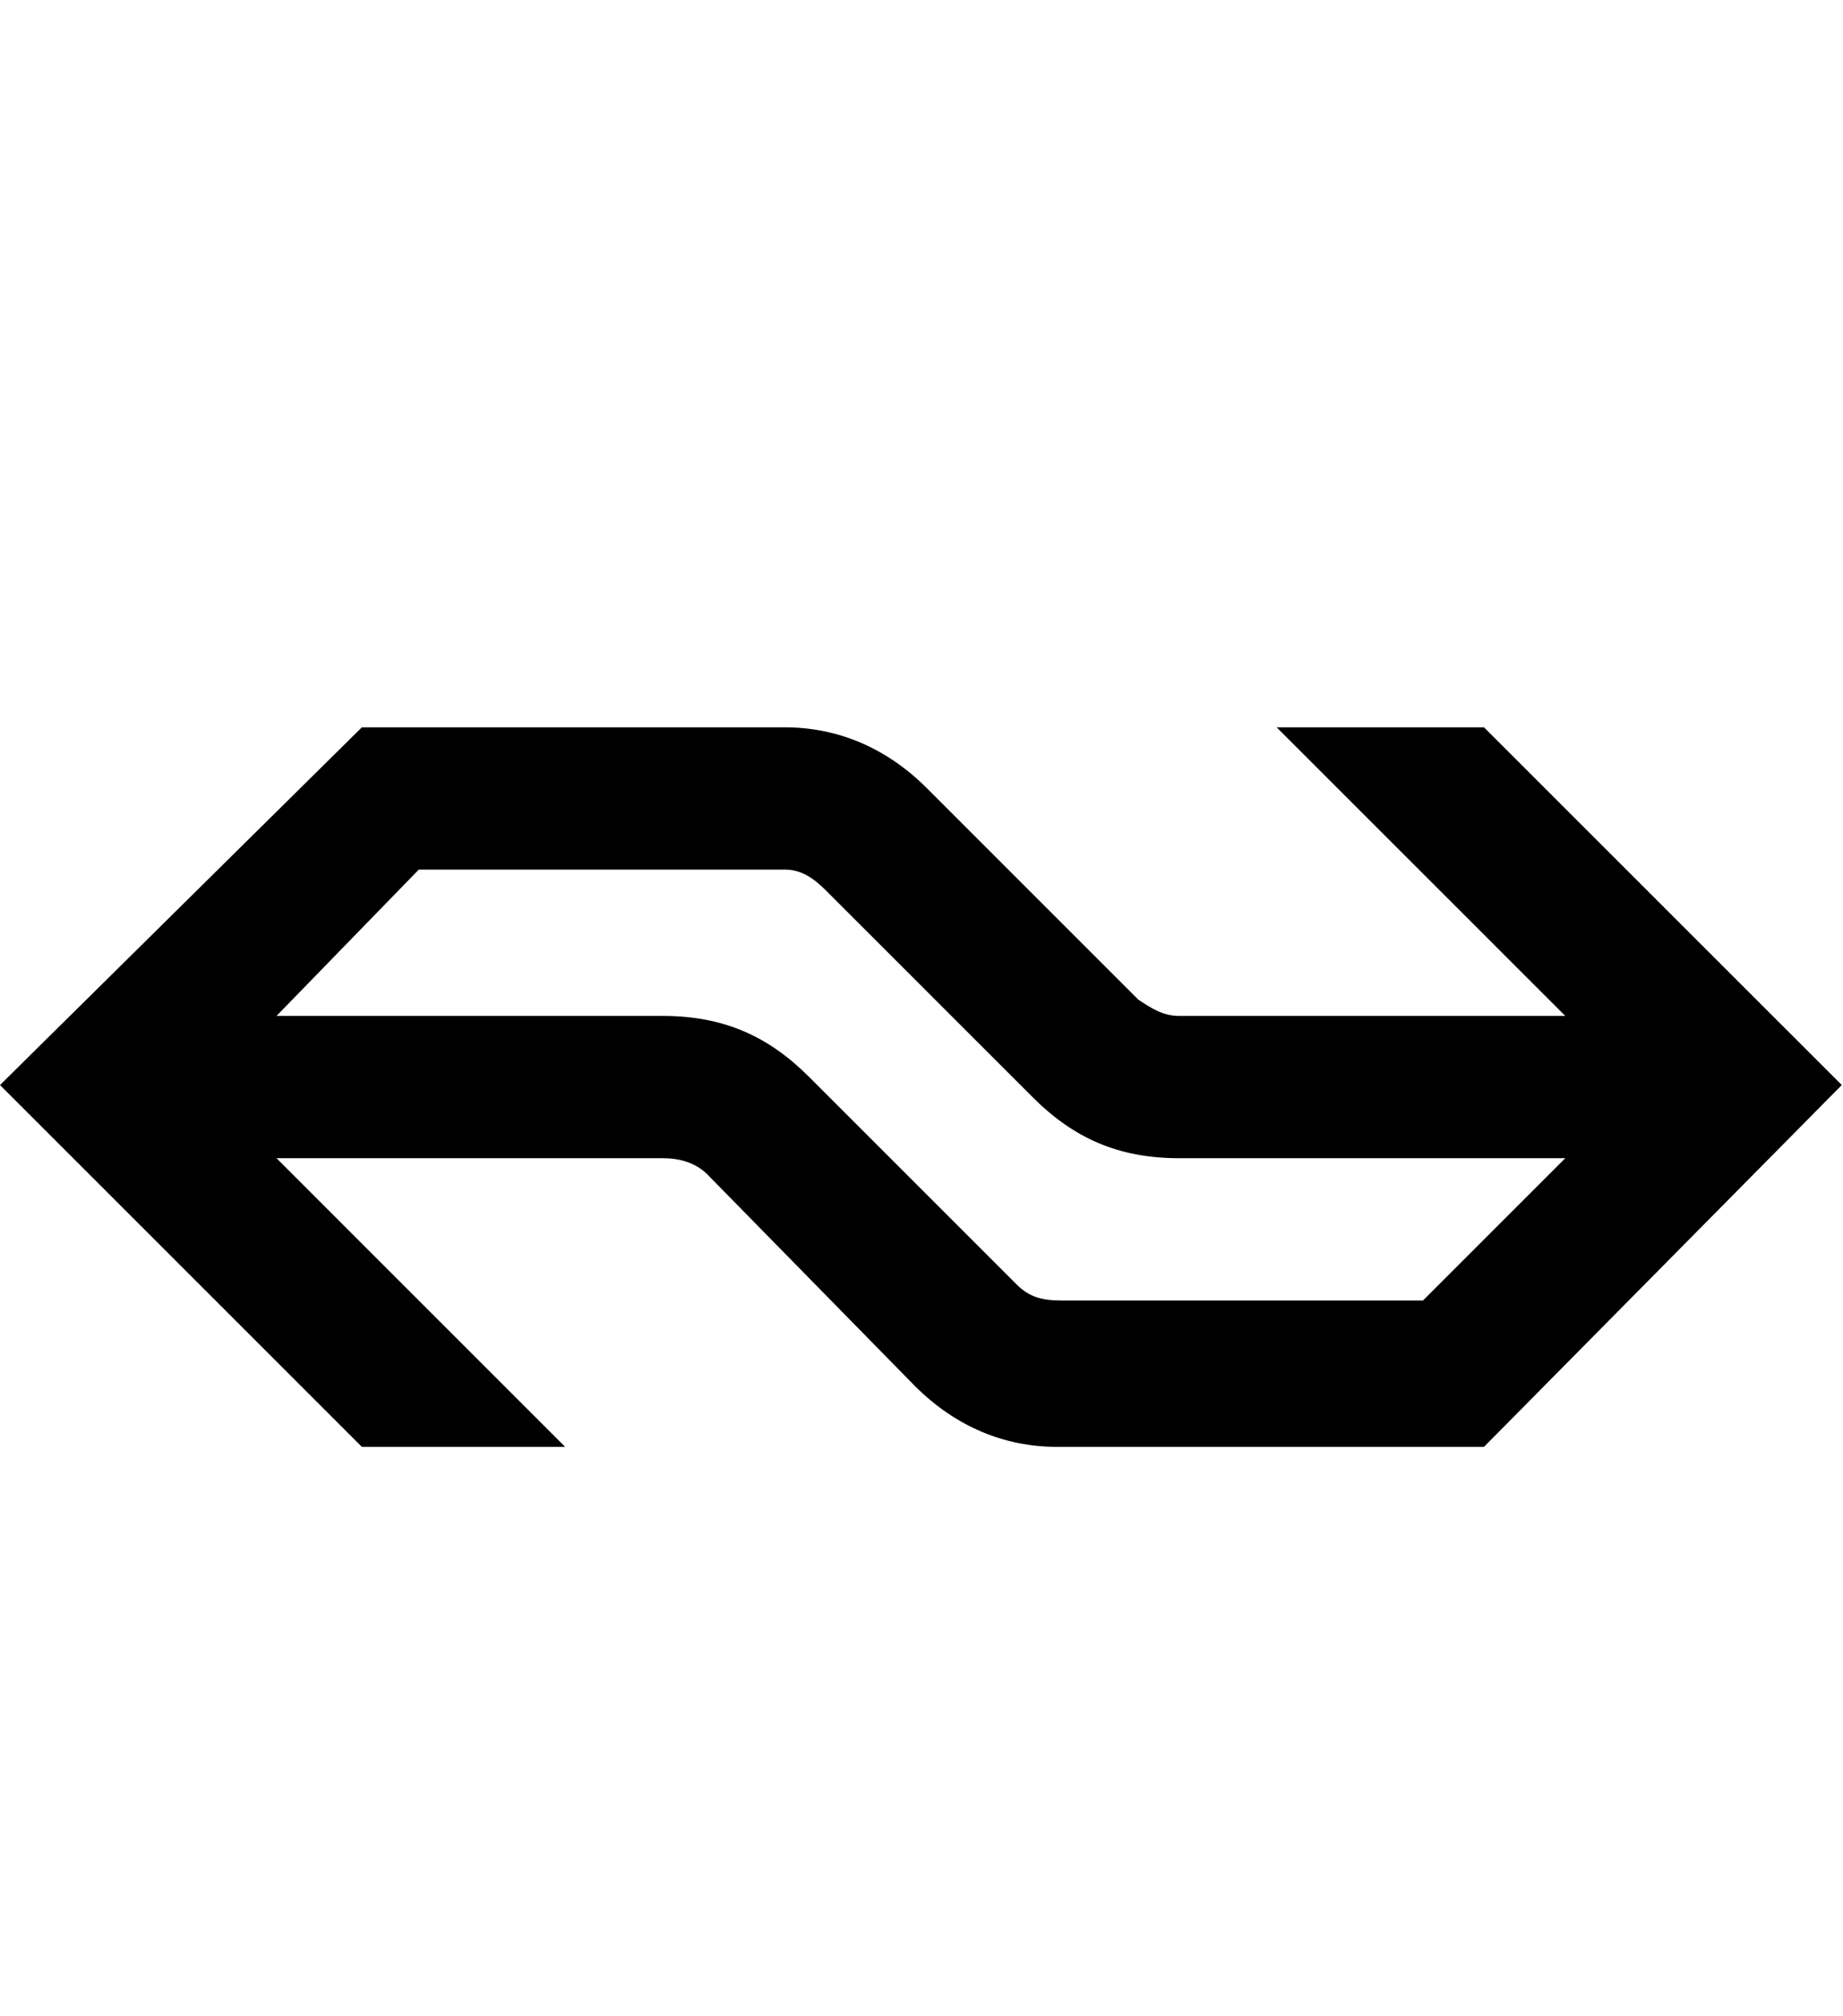
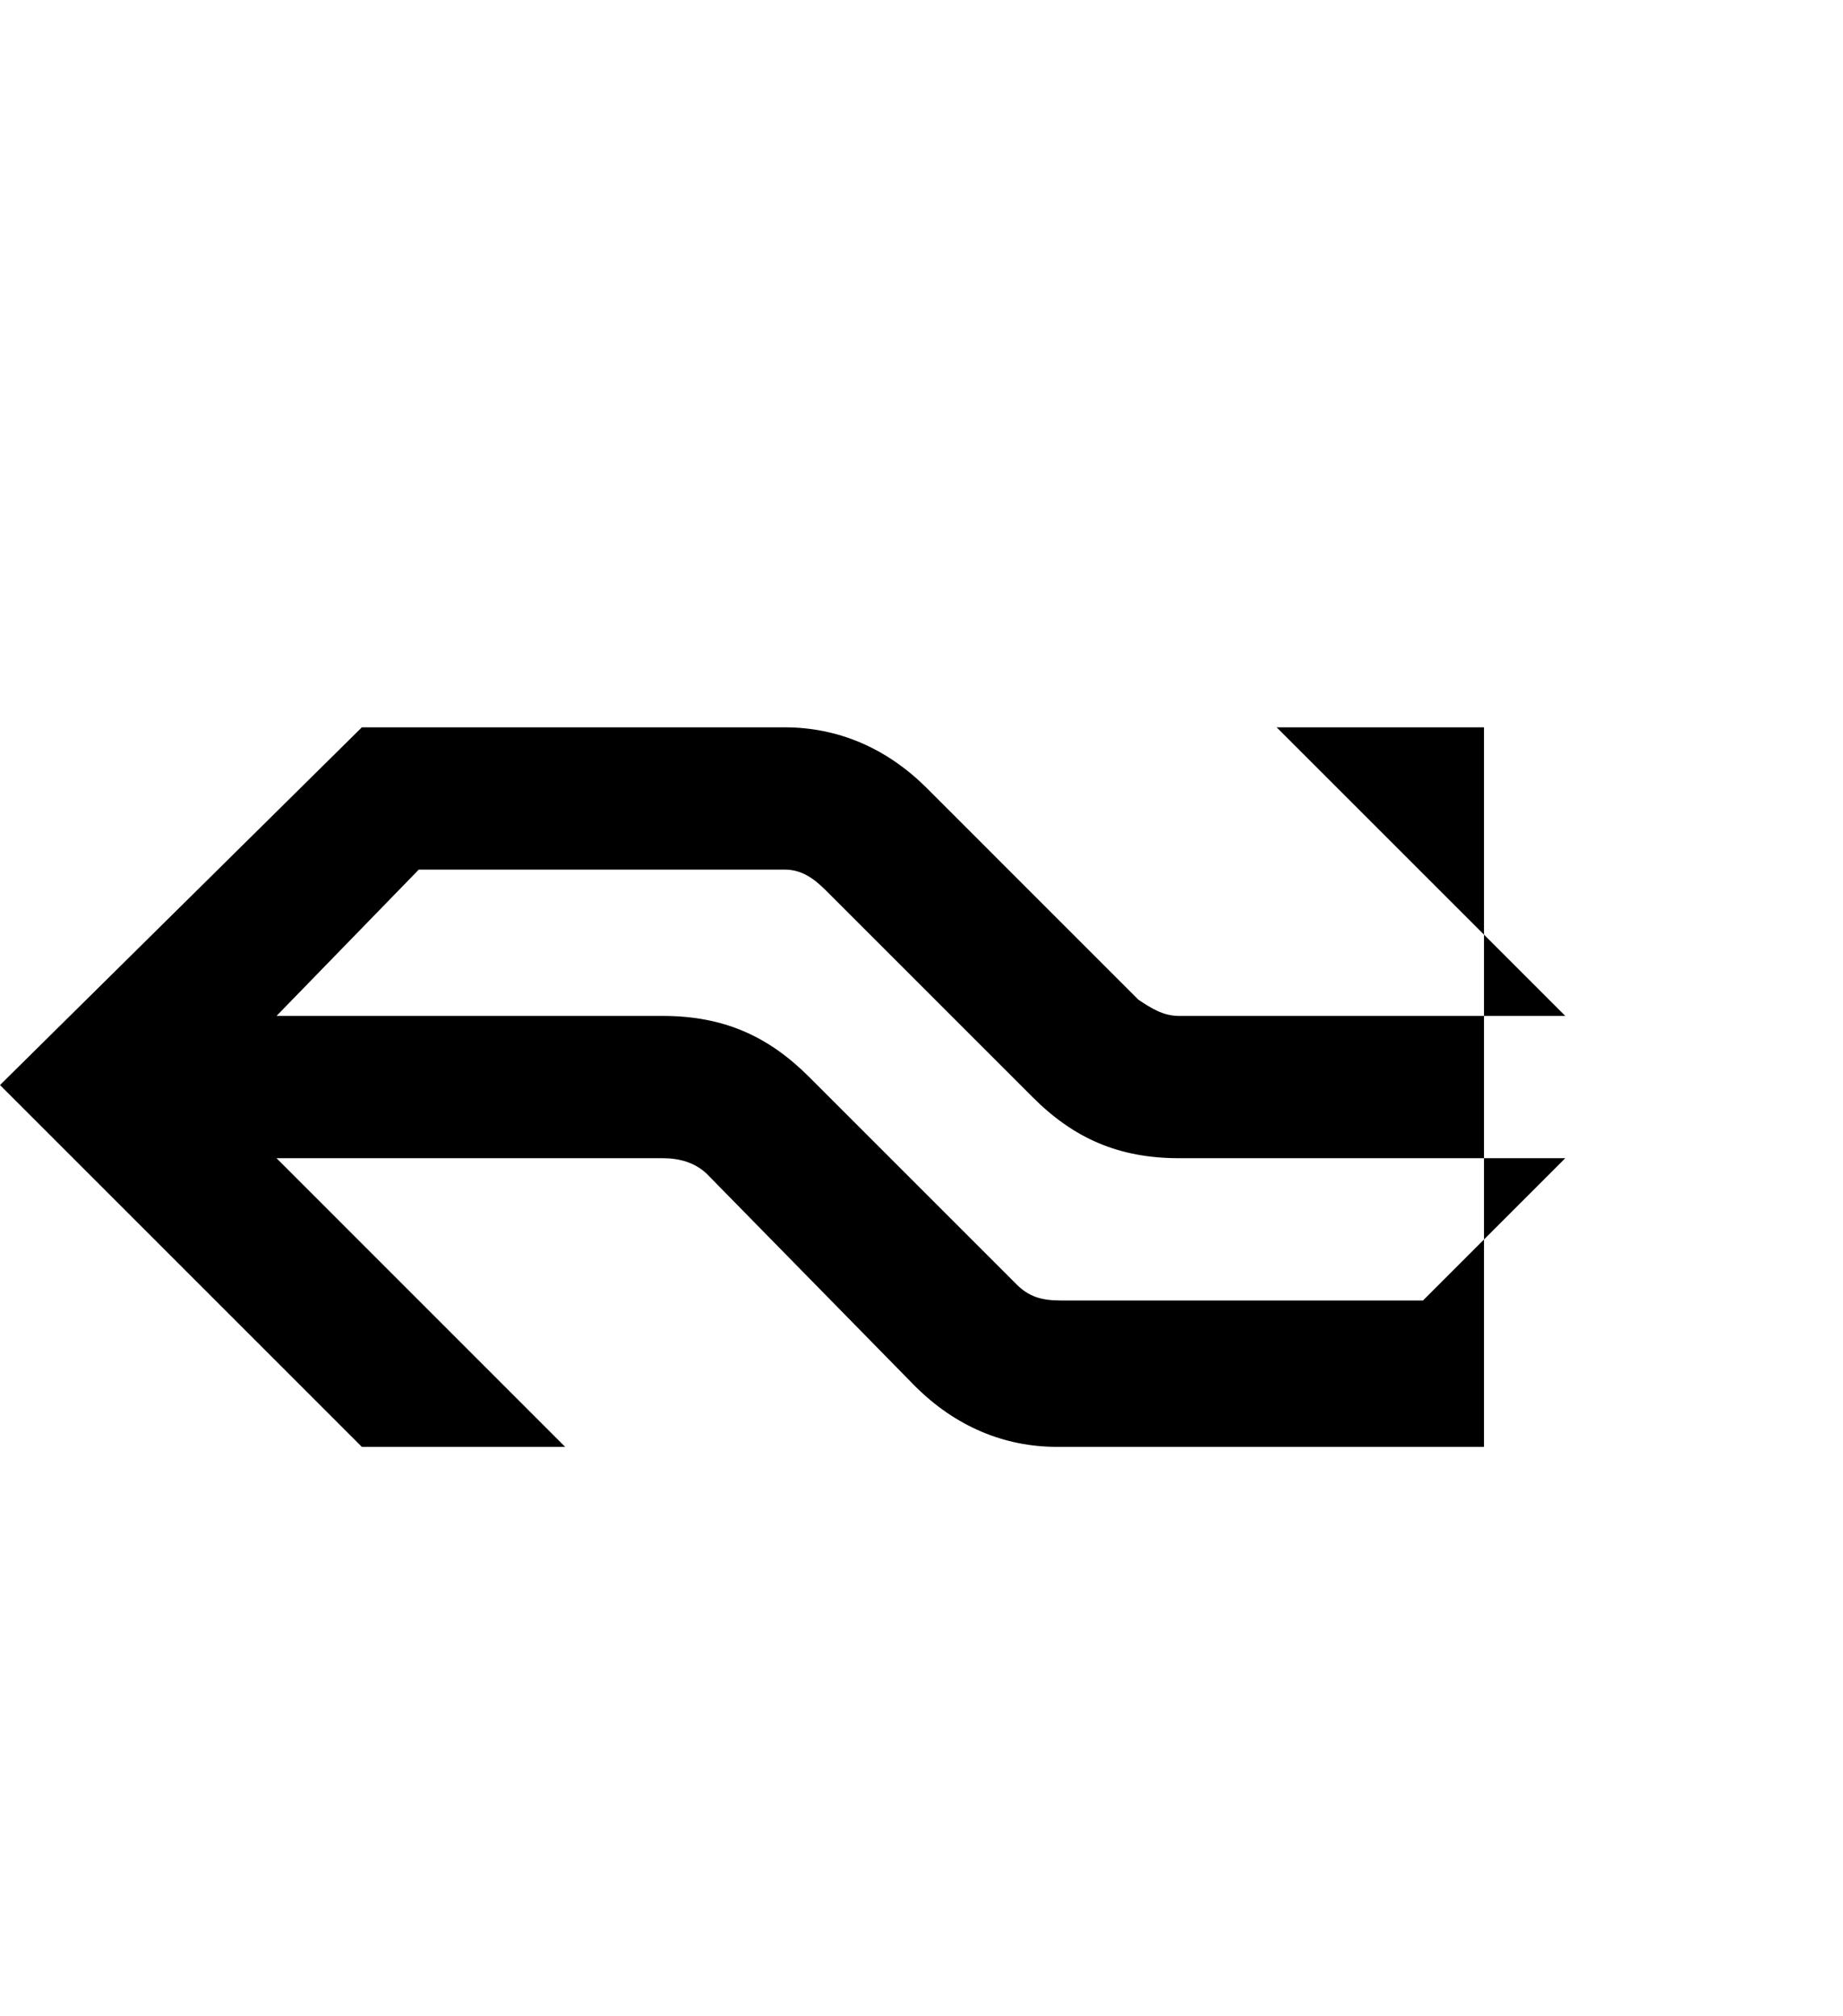
<svg xmlns="http://www.w3.org/2000/svg" width="100%" height="100%" viewBox="0 0 565 618" version="1.1" xml:space="preserve" style="fill-rule:evenodd;clip-rule:evenodd;stroke-linejoin:round;stroke-miterlimit:1.414;">
  <g id="ns" transform="matrix(3.018,0,0,3.018,-9.338,40.393)">
-     <path d="M97.258,66.701C93.129,62.569 88.166,60.506 82.802,60.506L39.851,60.506L3.094,96.846L39.851,133.605L60.502,133.605L31.182,104.279L70.415,104.279C72.064,104.279 73.713,104.696 74.955,105.934L96.016,127.41C100.145,131.539 105.102,133.605 110.47,133.605L153.835,133.605L190.181,96.846L153.835,60.506L132.773,60.506L162.093,89.826L122.86,89.826C121.207,89.826 119.972,88.998 118.731,88.177L97.258,66.701ZM82.802,74.959C84.454,74.959 85.692,75.787 86.934,77.025L107.993,98.084C112.125,102.216 116.665,104.279 122.86,104.279L162.093,104.279L147.64,118.735L110.88,118.735C108.817,118.735 107.582,118.321 106.341,117.086L85.279,96.021C81.15,91.889 76.61,89.826 70.415,89.826L31.182,89.826L45.635,74.959L82.802,74.959Z" />
+     <path d="M97.258,66.701C93.129,62.569 88.166,60.506 82.802,60.506L39.851,60.506L3.094,96.846L39.851,133.605L60.502,133.605L31.182,104.279L70.415,104.279C72.064,104.279 73.713,104.696 74.955,105.934L96.016,127.41C100.145,131.539 105.102,133.605 110.47,133.605L153.835,133.605L153.835,60.506L132.773,60.506L162.093,89.826L122.86,89.826C121.207,89.826 119.972,88.998 118.731,88.177L97.258,66.701ZM82.802,74.959C84.454,74.959 85.692,75.787 86.934,77.025L107.993,98.084C112.125,102.216 116.665,104.279 122.86,104.279L162.093,104.279L147.64,118.735L110.88,118.735C108.817,118.735 107.582,118.321 106.341,117.086L85.279,96.021C81.15,91.889 76.61,89.826 70.415,89.826L31.182,89.826L45.635,74.959L82.802,74.959Z" />
  </g>
</svg>